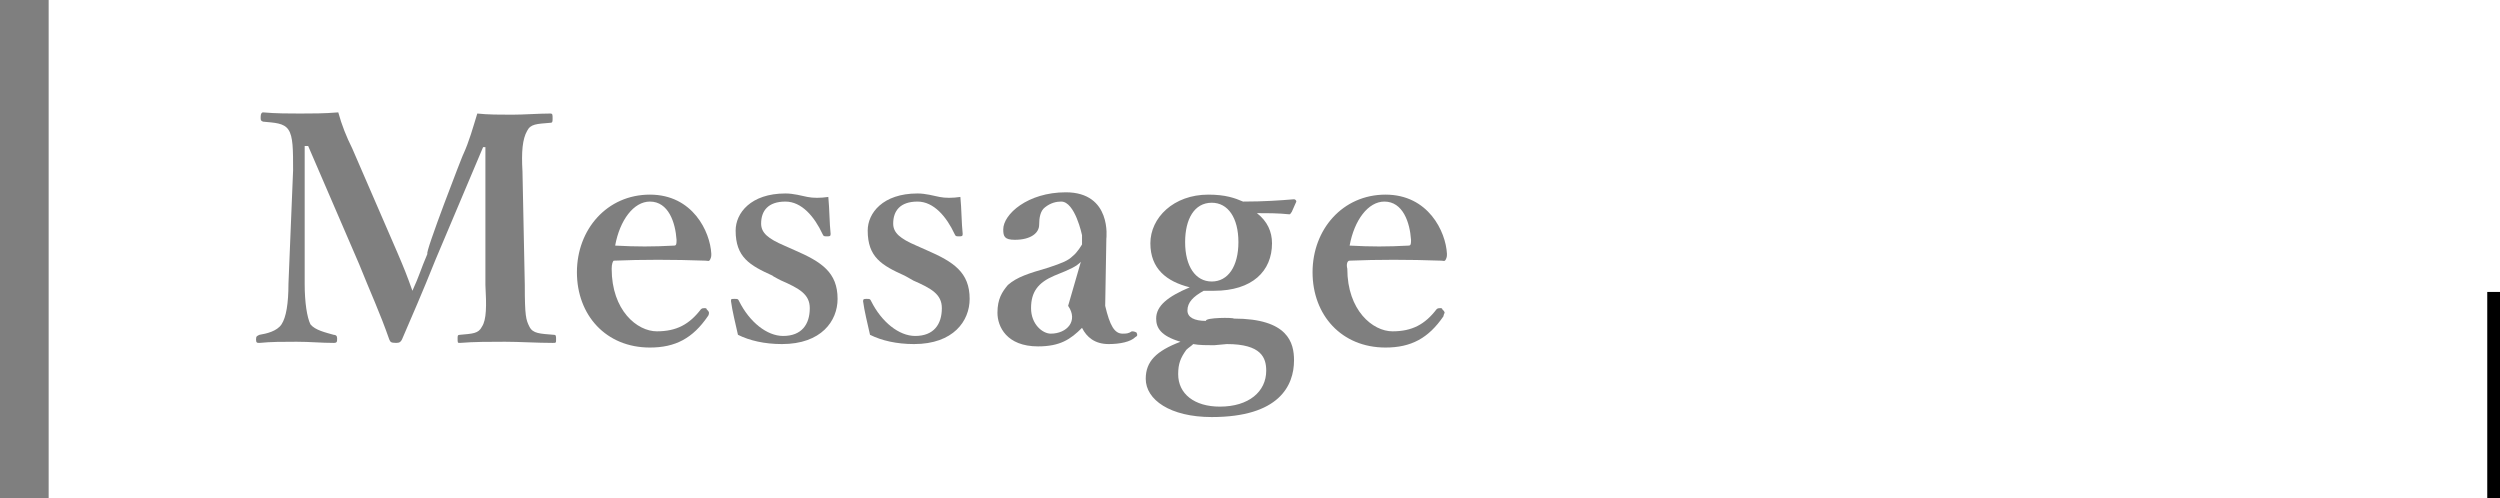
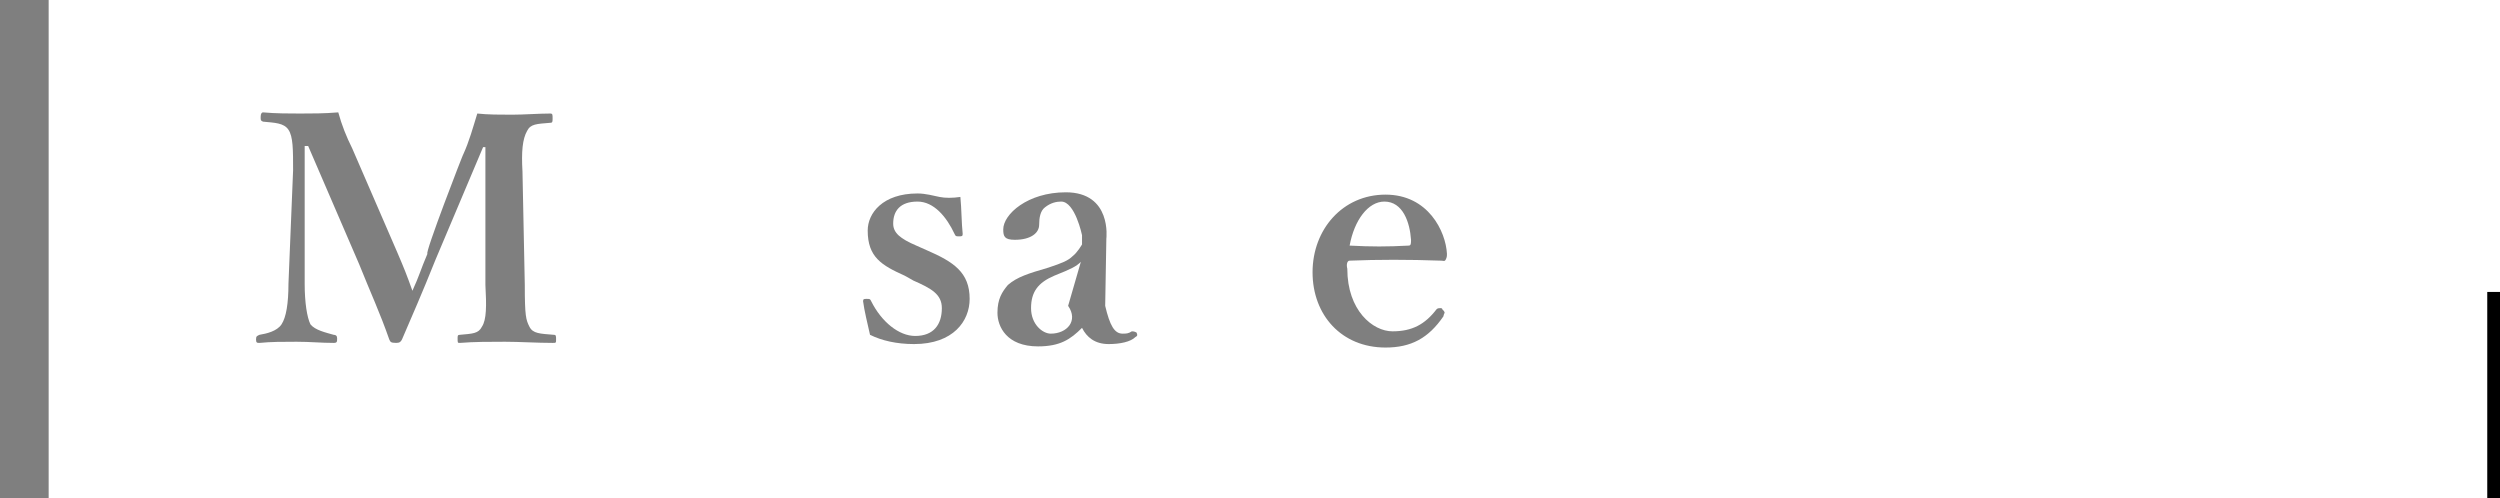
<svg xmlns="http://www.w3.org/2000/svg" version="1.1" id="_レイヤー_2" x="0px" y="0px" viewBox="0 0 215.8 43" style="enable-background:new 0 0 215.8 43;" xml:space="preserve">
  <style type="text/css">
	.st0{fill:#7F7F7F;}
</style>
  <g id="section_about">
    <g>
      <rect x="214.7" y="25.2" width="1.1" height="17.8" />
      <g>
        <g>
          <path class="st0" d="M40,13.3c0.5-1.1,0.8-2.2,1.2-3.5c0.9,0.1,2,0.1,3,0.1s2.3-0.1,3.3-0.1c0.2,0,0.2,0.1,0.2,0.4      s0,0.4-0.2,0.4c-1.2,0.1-1.7,0.1-2,0.7c-0.4,0.7-0.5,1.8-0.4,3.5l0.2,9.8c0,2.7,0.1,3,0.4,3.6c0.3,0.6,0.9,0.6,2.1,0.7      c0.2,0,0.2,0.1,0.2,0.4s0,0.3-0.3,0.3c-1.3,0-2.9-0.1-4.1-0.1c-1.3,0-2.7,0-3.9,0.1c-0.2,0-0.2,0-0.2-0.4c0-0.2,0-0.3,0.2-0.3      c1.1-0.1,1.6-0.1,1.9-0.7c0.4-0.6,0.4-1.8,0.3-3.6l0-11.9h-0.2l-4.1,9.7c-1.2,3-2,4.8-2.9,6.9c-0.1,0.2-0.2,0.3-0.5,0.3      c-0.5,0-0.5-0.1-0.6-0.3C32.8,27,32,25.3,31,22.8l-4.4-10.2h-0.3l0,11.9c0,1.6,0.2,2.9,0.5,3.5c0.4,0.5,1.3,0.7,2,0.9      c0.2,0,0.3,0.1,0.3,0.3c0,0.3,0,0.4-0.3,0.4c-1.1,0-2-0.1-3.2-0.1s-2.2,0-3.2,0.1c-0.2,0-0.3,0-0.3-0.3s0.1-0.3,0.3-0.4      c0.6-0.1,1.5-0.3,1.9-0.9c0.4-0.6,0.6-1.8,0.6-3.5l0.4-9.8c0-1.8,0-2.9-0.4-3.5c-0.4-0.6-1.2-0.6-2.2-0.7      c-0.2-0.1-0.2-0.1-0.2-0.4s0.1-0.4,0.2-0.4c1.1,0.1,2.3,0.1,3.2,0.1c1,0,2.1,0,3.3-0.1c0.3,1.1,0.7,2.1,1.2,3.1l3.9,9      c0.6,1.4,0.8,1.9,1.3,3.3c0.6-1.3,0.7-1.8,1.3-3.2C36.6,22,40,13.2,40,13.3L40,13.3z" />
-           <path class="st0" d="M52.8,23.2c0,3.6,2.2,5.4,3.9,5.4s2.8-0.6,3.8-1.9c0.1-0.1,0.2-0.1,0.3-0.1s0.2,0,0.2,0.1      c0.1,0.1,0.2,0.2,0.2,0.3c0,0,0,0.2-0.1,0.3c-1.3,1.9-2.8,2.7-5,2.7c-3.8,0-6.3-2.8-6.3-6.5s2.6-6.7,6.3-6.7s5.2,3.2,5.3,5.1      c0,0.2,0,0.3-0.1,0.5s-0.2,0.1-0.4,0.1c-2.8-0.1-5.5-0.1-7.9,0C52.9,22.5,52.8,22.8,52.8,23.2L52.8,23.2z M58.2,21.2      c0.2,0,0.2-0.2,0.2-0.5c-0.1-1.5-0.7-3.3-2.3-3.3c-1.4,0-2.6,1.6-3,3.8C55,21.3,56.3,21.3,58.2,21.2L58.2,21.2z" />
-           <path class="st0" d="M66.7,23.8c-2-0.9-3.2-1.6-3.2-3.9c0-1.5,1.3-3.2,4.3-3.2c0.7,0,1.4,0.2,1.9,0.3c0.5,0.1,1.1,0.1,1.8,0      c0.1,1,0.1,2.3,0.2,3.2c0,0.2-0.1,0.2-0.3,0.2c-0.3,0-0.3,0-0.4-0.2c-0.7-1.5-1.8-2.8-3.2-2.8c-1.5,0-2.1,0.8-2.1,1.9      c0,0.8,0.6,1.3,2,1.9l0.9,0.4c2.3,1,3.7,1.9,3.7,4.2c0,1.9-1.4,3.9-4.8,3.9c-1.5,0-2.8-0.3-3.8-0.8c-0.2-0.9-0.5-2.1-0.6-2.9      c0-0.2,0-0.2,0.3-0.2c0.3,0,0.3,0,0.4,0.2c0.9,1.8,2.4,3,3.8,3c1.6,0,2.3-1,2.3-2.4c0-1.2-0.9-1.7-2.5-2.4      C67.6,24.3,66.6,23.8,66.7,23.8L66.7,23.8z" />
          <path class="st0" d="M78.1,23.8c-2-0.9-3.2-1.6-3.2-3.9c0-1.5,1.3-3.2,4.3-3.2c0.7,0,1.4,0.2,1.9,0.3c0.5,0.1,1.1,0.1,1.8,0      c0.1,1,0.1,2.3,0.2,3.2c0,0.2-0.1,0.2-0.3,0.2c-0.3,0-0.3,0-0.4-0.2c-0.7-1.5-1.8-2.8-3.2-2.8c-1.5,0-2.1,0.8-2.1,1.9      c0,0.8,0.6,1.3,2,1.9l0.9,0.4c2.3,1,3.7,1.9,3.7,4.2c0,1.9-1.4,3.9-4.8,3.9c-1.5,0-2.8-0.3-3.8-0.8c-0.2-0.9-0.5-2.1-0.6-2.9      c0-0.2,0.1-0.2,0.3-0.2c0.3,0,0.3,0,0.4,0.2c0.9,1.8,2.4,3,3.8,3c1.6,0,2.3-1,2.3-2.4c0-1.2-0.9-1.7-2.5-2.4      C79,24.3,78.1,23.8,78.1,23.8L78.1,23.8z" />
          <path class="st0" d="M95.4,26.4c0.4,1.7,0.8,2.4,1.5,2.4c0.3,0,0.5,0,0.8-0.2c0.1,0,0.2,0,0.4,0.1c0.1,0.2,0.1,0.3-0.1,0.4      c-0.4,0.4-1.3,0.6-2.3,0.6c-1.2,0-1.9-0.6-2.3-1.4c-1,1-1.9,1.6-3.8,1.6c-2.7,0-3.5-1.7-3.5-2.9s0.4-1.8,0.9-2.4      c0.8-0.7,1.8-1,3.5-1.5c1.2-0.4,1.7-0.6,2.1-1c0.4-0.3,0.8-1,0.8-1v-0.8c0,0-0.6-2.9-1.8-2.9c-0.4,0-0.9,0.1-1.4,0.5      c-0.4,0.3-0.5,0.9-0.5,1.5c0,0.7-0.7,1.3-2.1,1.3c-0.9,0-1-0.3-1-0.9c0-1.3,2.1-3.2,5.4-3.2c4,0,3.5,4,3.5,4L95.4,26.4      C95.4,26.4,95.4,26.4,95.4,26.4z M93.3,22.6c-0.4,0.4-0.8,0.6-2.3,1.2c-1.4,0.6-2,1.4-2,2.8s1,2.2,1.7,2.2      c1.4,0,2.4-1.1,1.5-2.4L93.3,22.6L93.3,22.6L93.3,22.6z" />
-           <path class="st0" d="M106.5,27.5c4.7,0,5.2,2.1,5.2,3.6c0,2.2-1.3,4.9-7.1,4.9c-3.6,0-5.7-1.5-5.7-3.3c0-1.5,0.9-2.4,3-3.2      c-1.7-0.5-2.1-1.2-2.1-2c0-1.1,1-1.9,2.9-2.7c-2-0.5-3.4-1.6-3.4-3.8s2-4.2,5-4.2c1.5,0,2.3,0.3,3,0.6c1.8,0,3.2-0.1,4.4-0.2      c0.1,0,0.2,0.1,0.2,0.2l-0.4,0.9c-0.1,0.1-0.1,0.2-0.2,0.2c-1-0.1-1.7-0.1-2.8-0.1c0.9,0.7,1.3,1.6,1.3,2.6c0,2.4-1.7,4.1-5,4.1      c-0.3,0-0.6,0-0.9,0c-0.9,0.5-1.4,1-1.4,1.7c0,0.6,0.6,0.9,1.6,0.9C104,27.4,106.5,27.4,106.5,27.5L106.5,27.5z M104.8,29.8      c-0.6,0-1.3,0-1.8-0.1c-0.2,0.2-0.4,0.3-0.6,0.5c-0.5,0.7-0.7,1.2-0.7,2.1c0,1.7,1.4,2.8,3.6,2.8c2.5,0,4-1.3,4-3.1      c0-1.1-0.4-2.3-3.4-2.3L104.8,29.8L104.8,29.8L104.8,29.8z M102.3,20.9c0,2.1,0.9,3.4,2.3,3.4s2.3-1.3,2.3-3.4s-0.9-3.4-2.3-3.4      C103.1,17.5,102.3,18.9,102.3,20.9z" />
          <path class="st0" d="M116.3,23.2c0,3.6,2.2,5.4,3.9,5.4s2.8-0.6,3.8-1.9c0.1-0.1,0.2-0.1,0.3-0.1s0.2,0,0.2,0.1      c0.1,0.1,0.2,0.2,0.2,0.3c0,0-0.1,0.2-0.1,0.3c-1.3,1.9-2.8,2.7-5,2.7c-3.8,0-6.3-2.8-6.3-6.5s2.6-6.7,6.3-6.7s5.2,3.2,5.3,5.1      c0,0.2,0,0.3-0.1,0.5s-0.2,0.1-0.4,0.1c-2.8-0.1-5.5-0.1-7.9,0C116.3,22.5,116.2,22.8,116.3,23.2L116.3,23.2L116.3,23.2z       M121.6,21.2c0.2,0,0.2-0.2,0.2-0.5c-0.1-1.5-0.7-3.3-2.3-3.3c-1.4,0-2.6,1.6-3,3.8C118.4,21.3,119.7,21.3,121.6,21.2      L121.6,21.2z" />
        </g>
        <rect class="st0" width="4.2" height="43" />
      </g>
    </g>
  </g>
</svg>